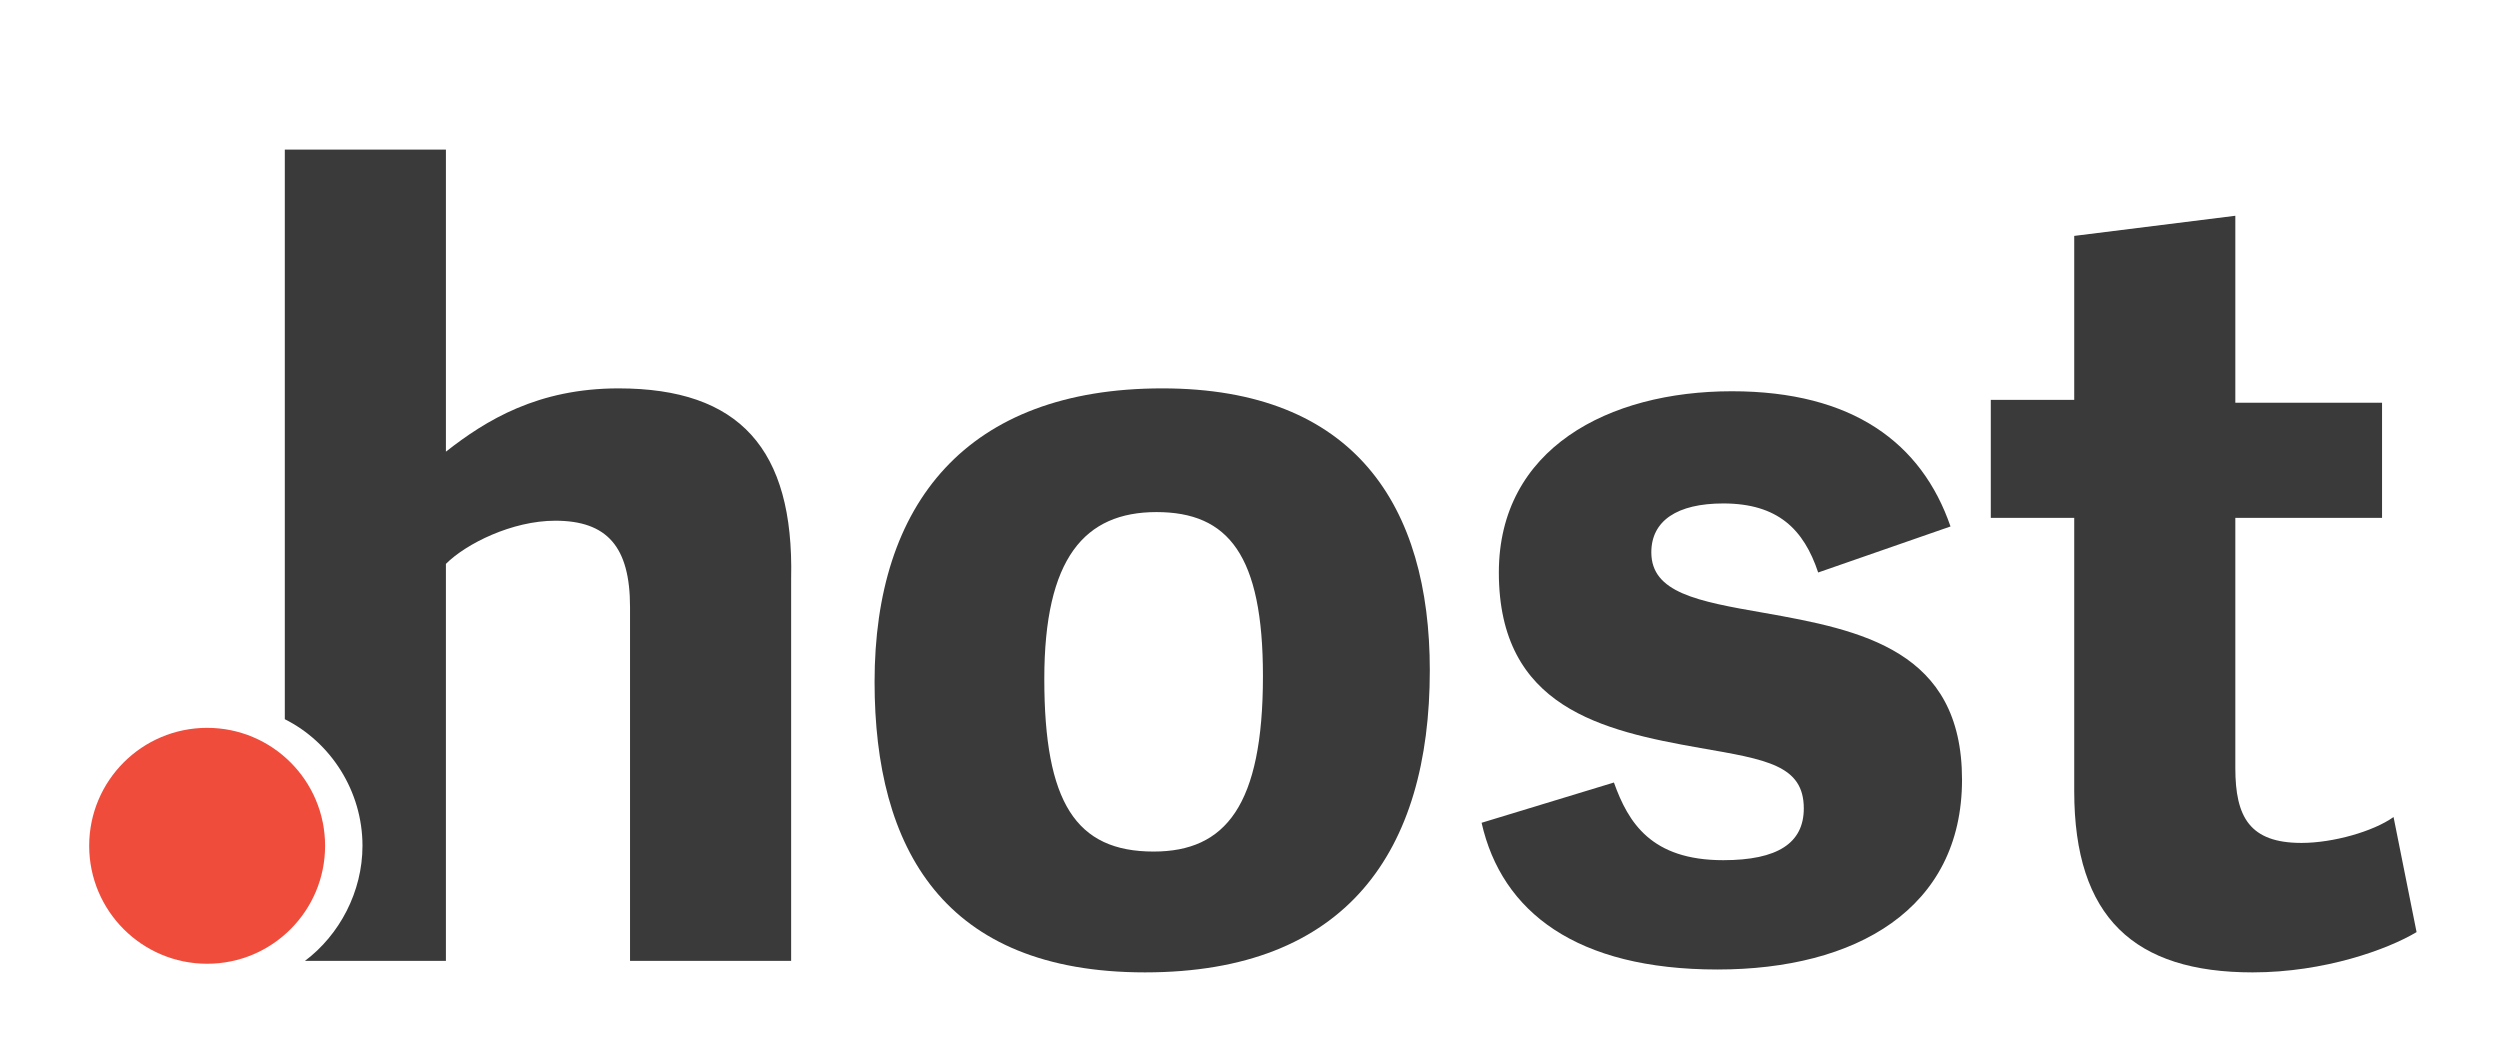
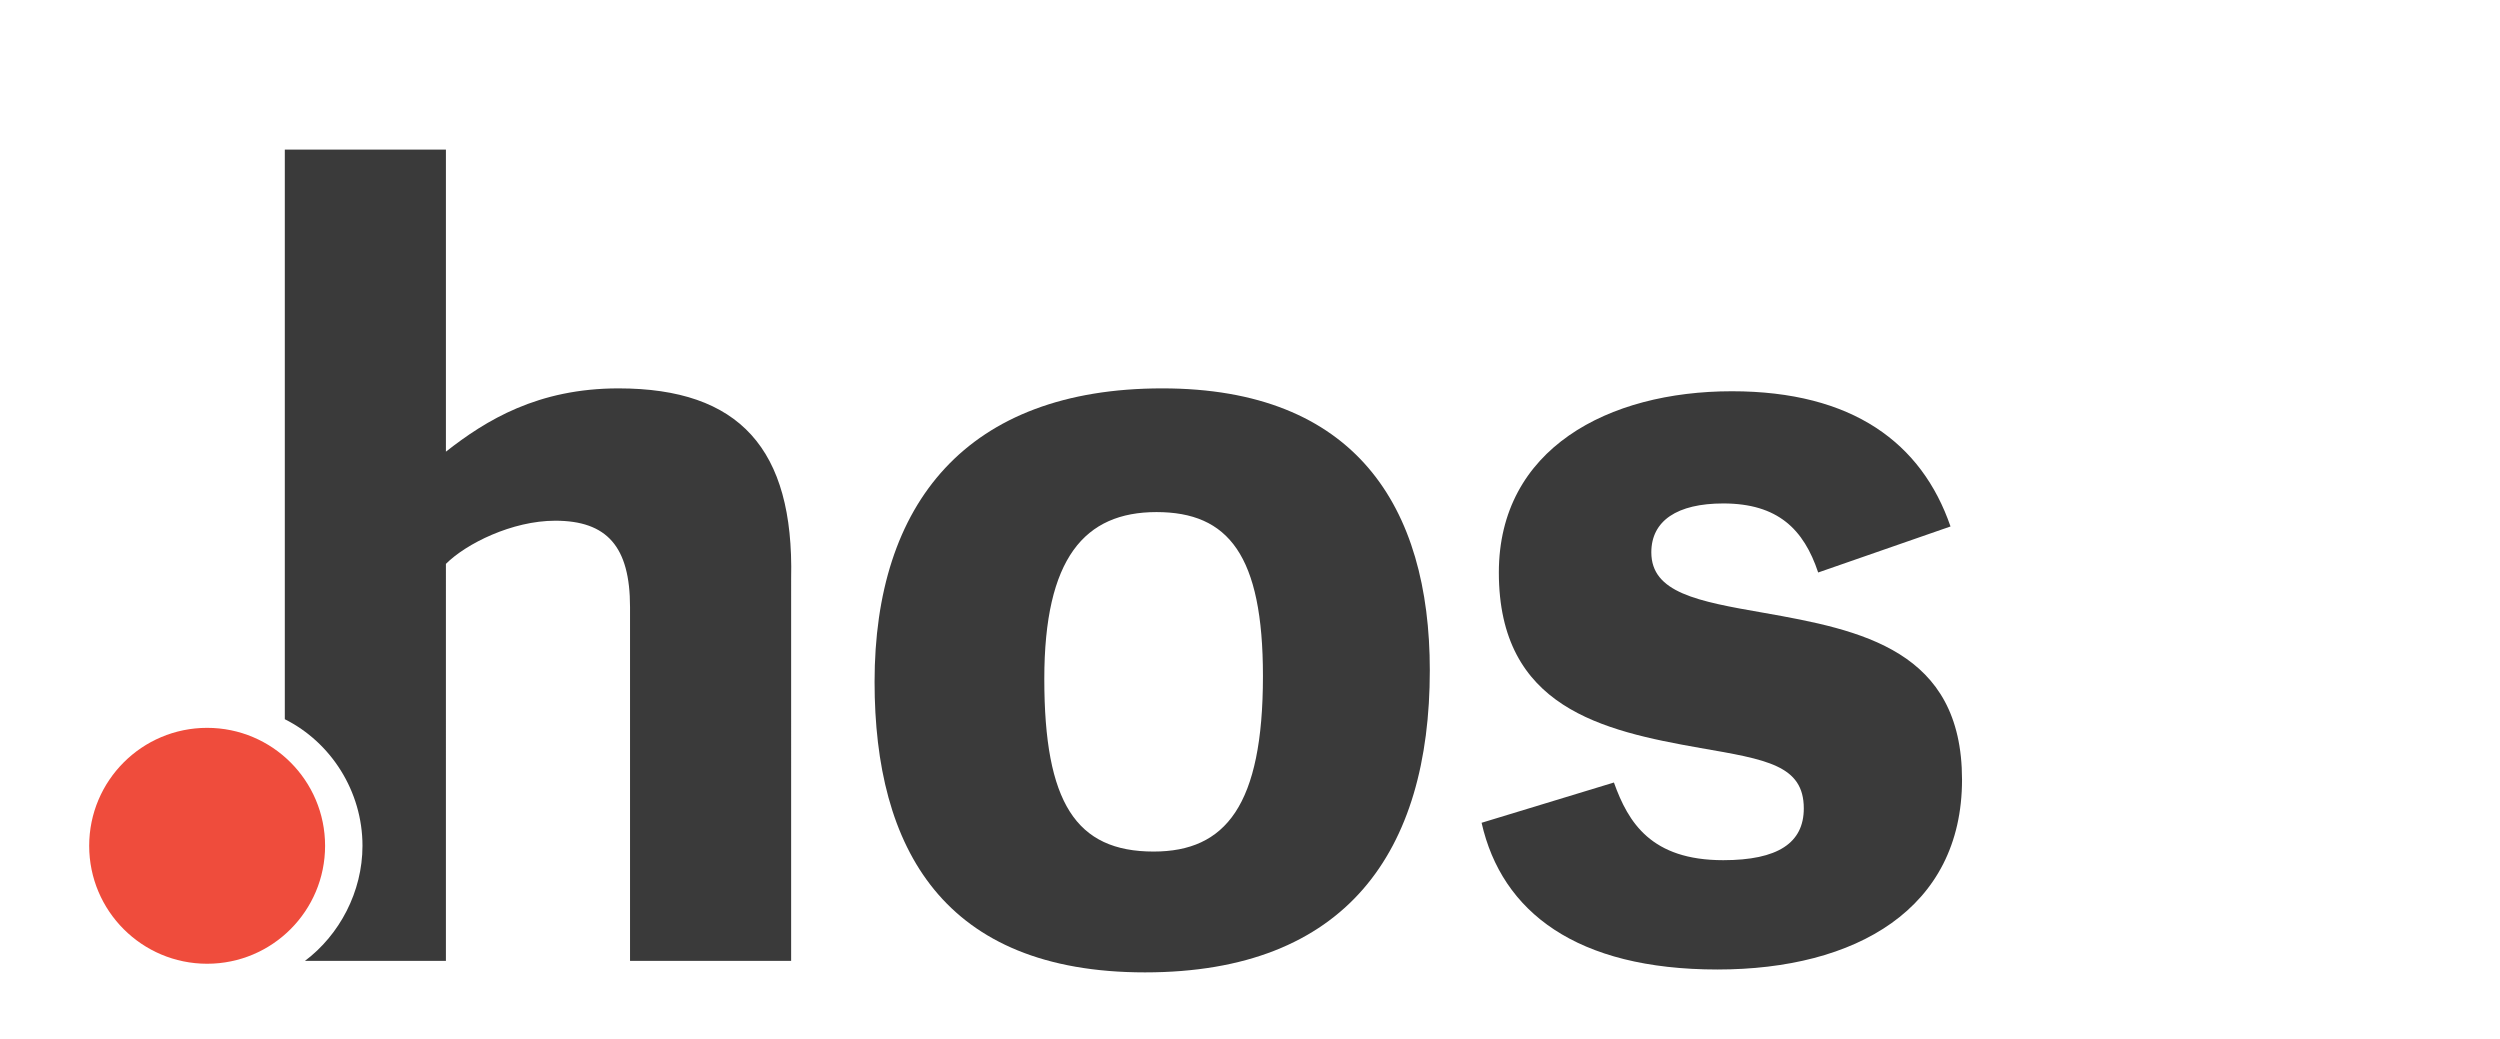
<svg xmlns="http://www.w3.org/2000/svg" version="1.1" id="Layer_1" x="0px" y="0px" viewBox="0 0 86.9 36.1" style="enable-background:new 0 0 86.9 36.1;" xml:space="preserve">
  <style type="text/css">
	.st0{fill:#3E3E3D;}
	.st1{fill:#662F8E;}
	.st2{fill:#7951A0;}
	.st3{fill:#10A44A;}
	.st4{fill:#55BA68;}
	.st5{fill:#0DACB1;}
	.st6{fill:#424343;}
	.st7{fill:#11AF4B;}
	.st8{fill:#262626;}
	.st9{fill:#DE282D;}
	.st10{fill:#242424;}
	.st11{fill:#ED5323;}
	.st12{fill:#3B9FD8;}
	.st13{fill:#37B7E5;}
	.st14{fill:#3A3A3A;}
	.st15{fill:#EF4C3C;}
	.st16{fill:#221F1F;}
	.st17{fill:#FDC70A;}
</style>
  <g>
    <path class="st14" d="M30.4,23.7c0-6.2,3.2-10.2,10-10.2c6.7,0,9.3,4.1,9.3,9.8c0,6.3-2.9,10.5-9.9,10.5   C32.8,33.8,30.4,29.5,30.4,23.7z M43.9,23.5c0-4.2-1.2-5.7-3.7-5.7c-2.5,0-3.9,1.6-3.9,5.8c0,4.3,1.1,6,3.8,6   C42.6,29.6,43.9,28,43.9,23.5z" />
-     <path class="st14" d="M84,32.4c-1,0.6-3.2,1.4-5.7,1.4c-4.1,0-6.2-1.9-6.2-6.3V18h-2.9v-4.1h2.9V8.2l5.6-0.7v6.5h5.1V18h-5.1v8.7   c0,1.7,0.5,2.6,2.3,2.6c1.1,0,2.5-0.4,3.2-0.9L84,32.4z" />
    <path class="st14" d="M21.5,13.5c-2.8,0-4.6,1.1-6,2.2V5.2H9.9V25c1.6,0.8,2.7,2.5,2.7,4.4c0,1.6-0.8,3.1-2,4h4.9V19.6   c0.7-0.7,2.3-1.5,3.8-1.5c1.8,0,2.6,0.9,2.6,3v12.3h5.6V20.1C27.6,15.6,25.7,13.5,21.5,13.5z" />
    <circle class="st15" cx="7.2" cy="29.4" r="4.1" />
    <path class="st14" d="M61.3,21.3c-2.3-0.4-3.9-0.7-3.9-2.1c0-1.1,0.9-1.7,2.5-1.7c1.9,0,2.8,0.9,3.3,2.4l4.6-1.6   c-1-2.9-3.4-4.7-7.6-4.7c-4.3,0-8.1,2-8.1,6.3c0,4.7,3.6,5.5,7,6.1c2.3,0.4,3.6,0.6,3.6,2.1c0,1.2-0.9,1.8-2.8,1.8   c-2.5,0-3.3-1.3-3.8-2.7l-4.6,1.4c0.7,3.1,3.3,5.1,8.2,5.1c4.8,0,8.5-2.1,8.5-6.6C68.2,22.6,64.7,21.9,61.3,21.3z" />
  </g>
</svg>